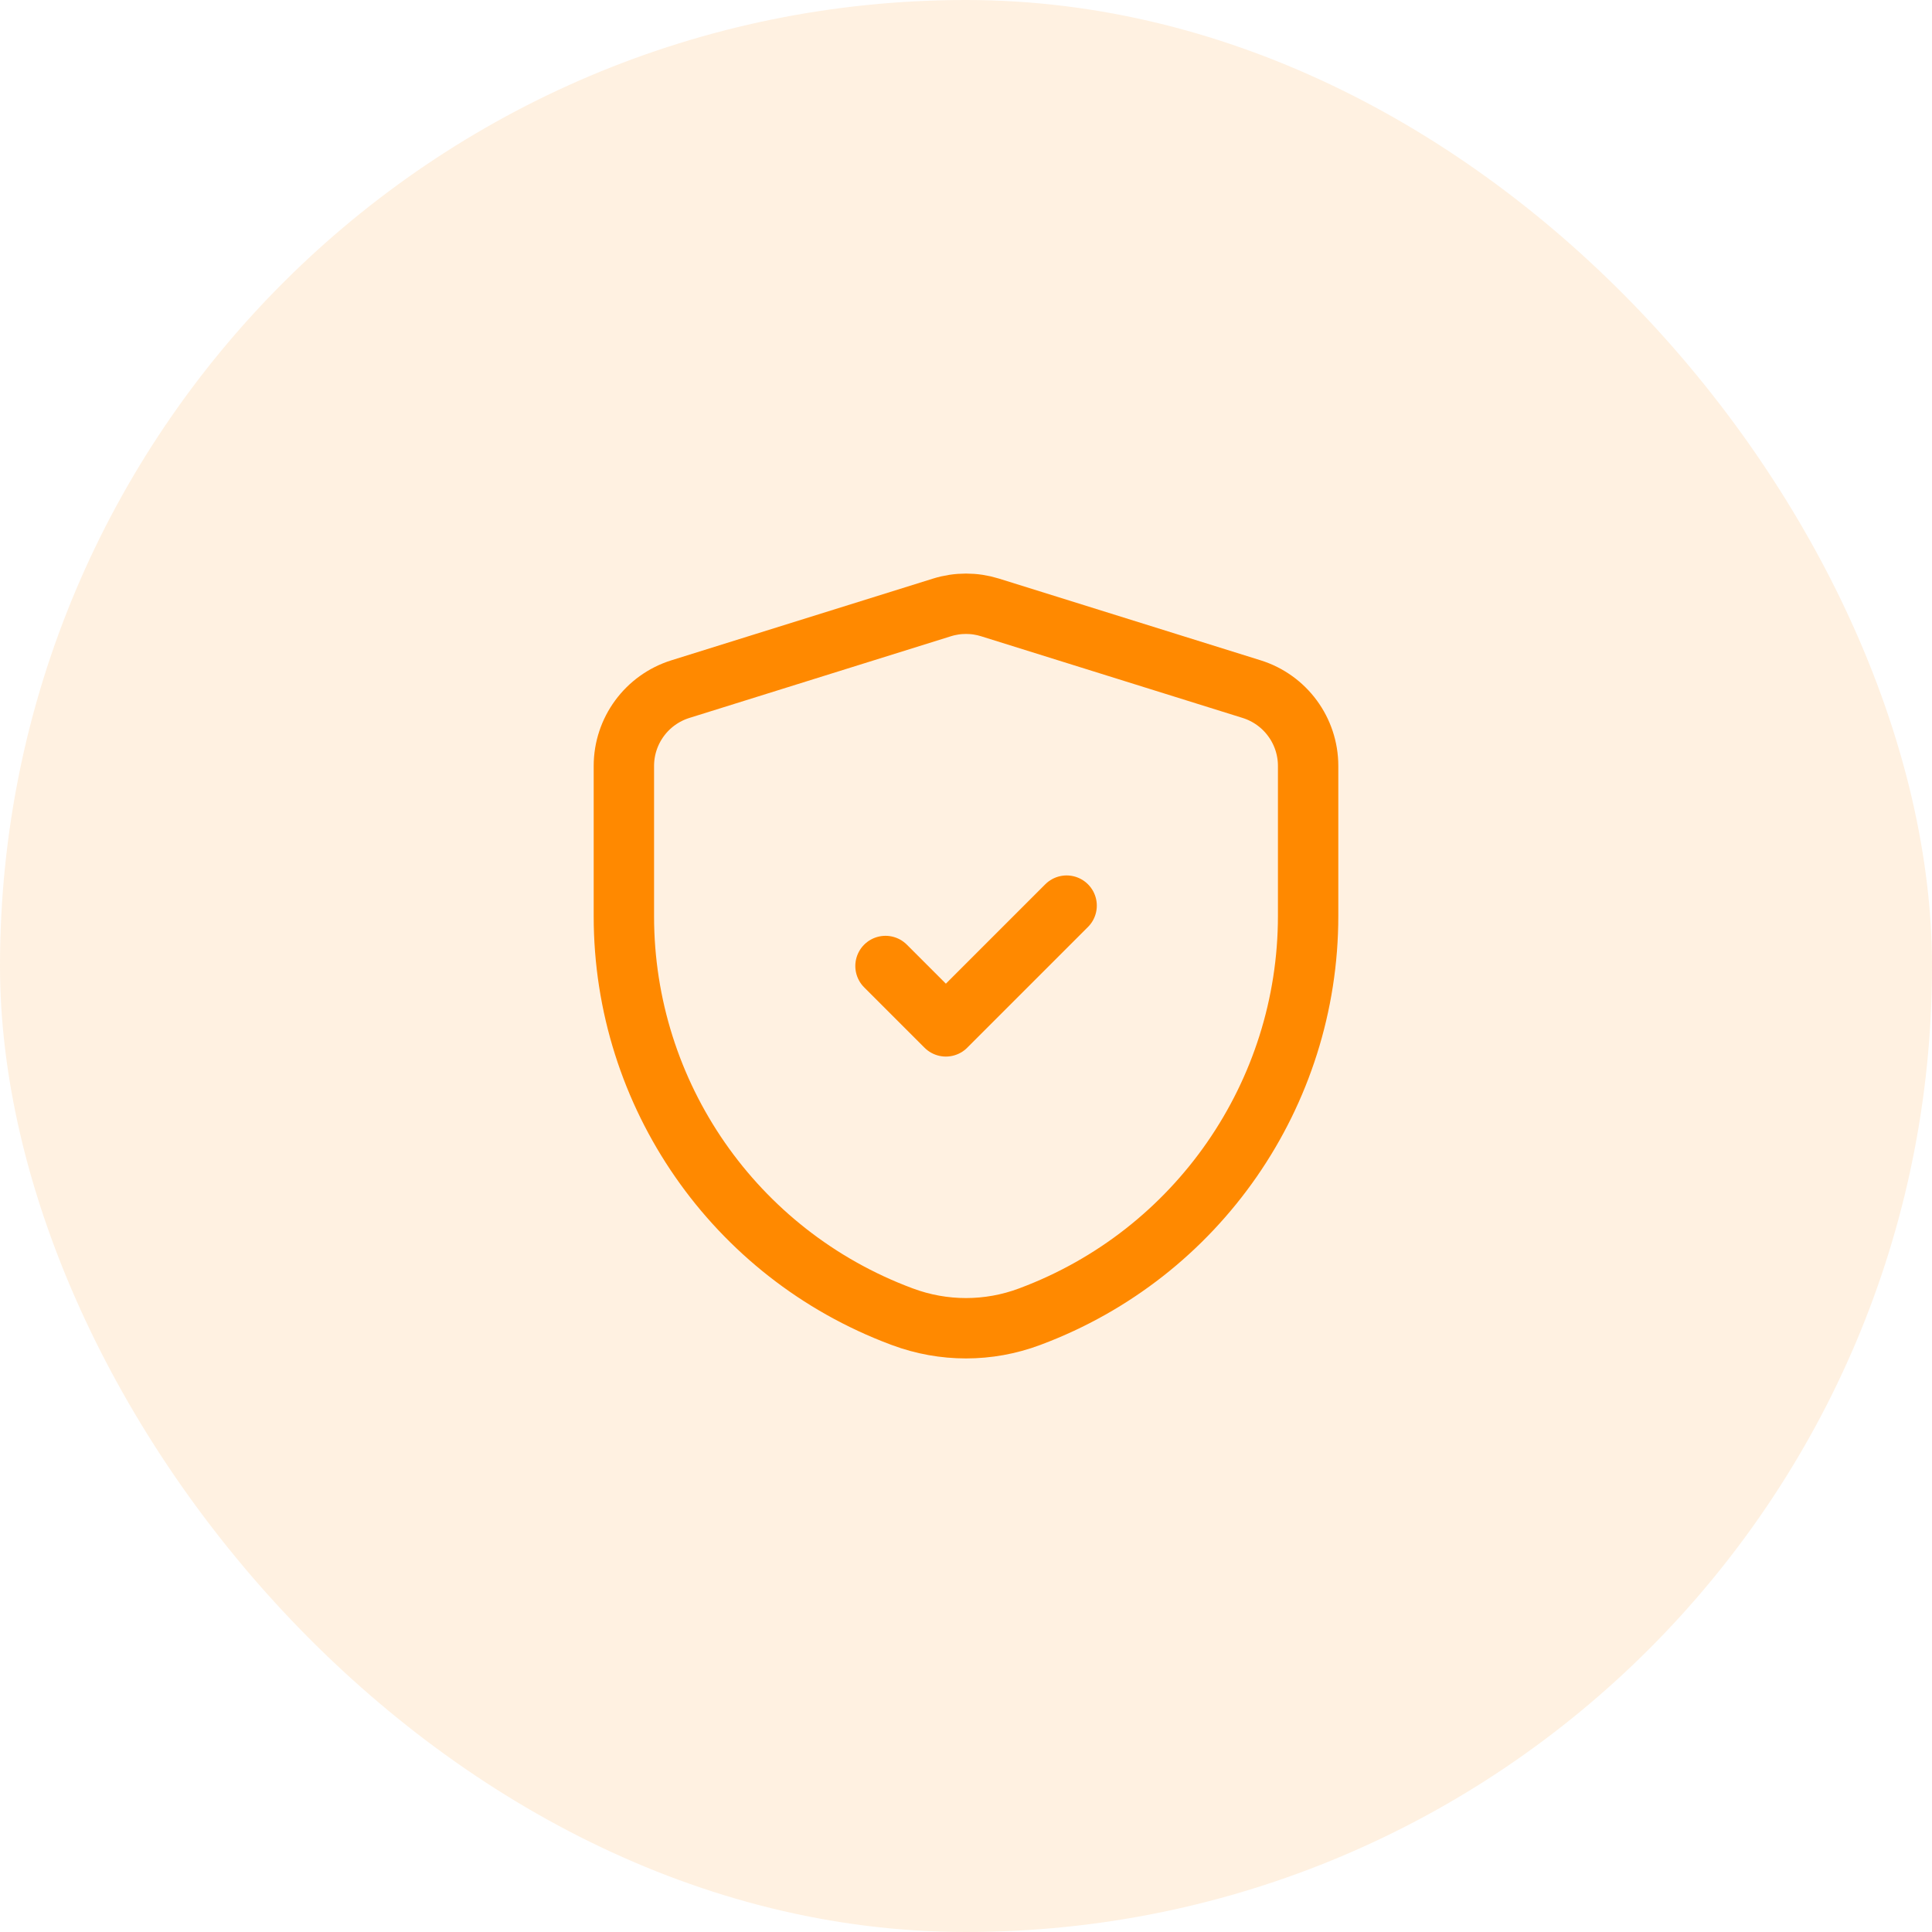
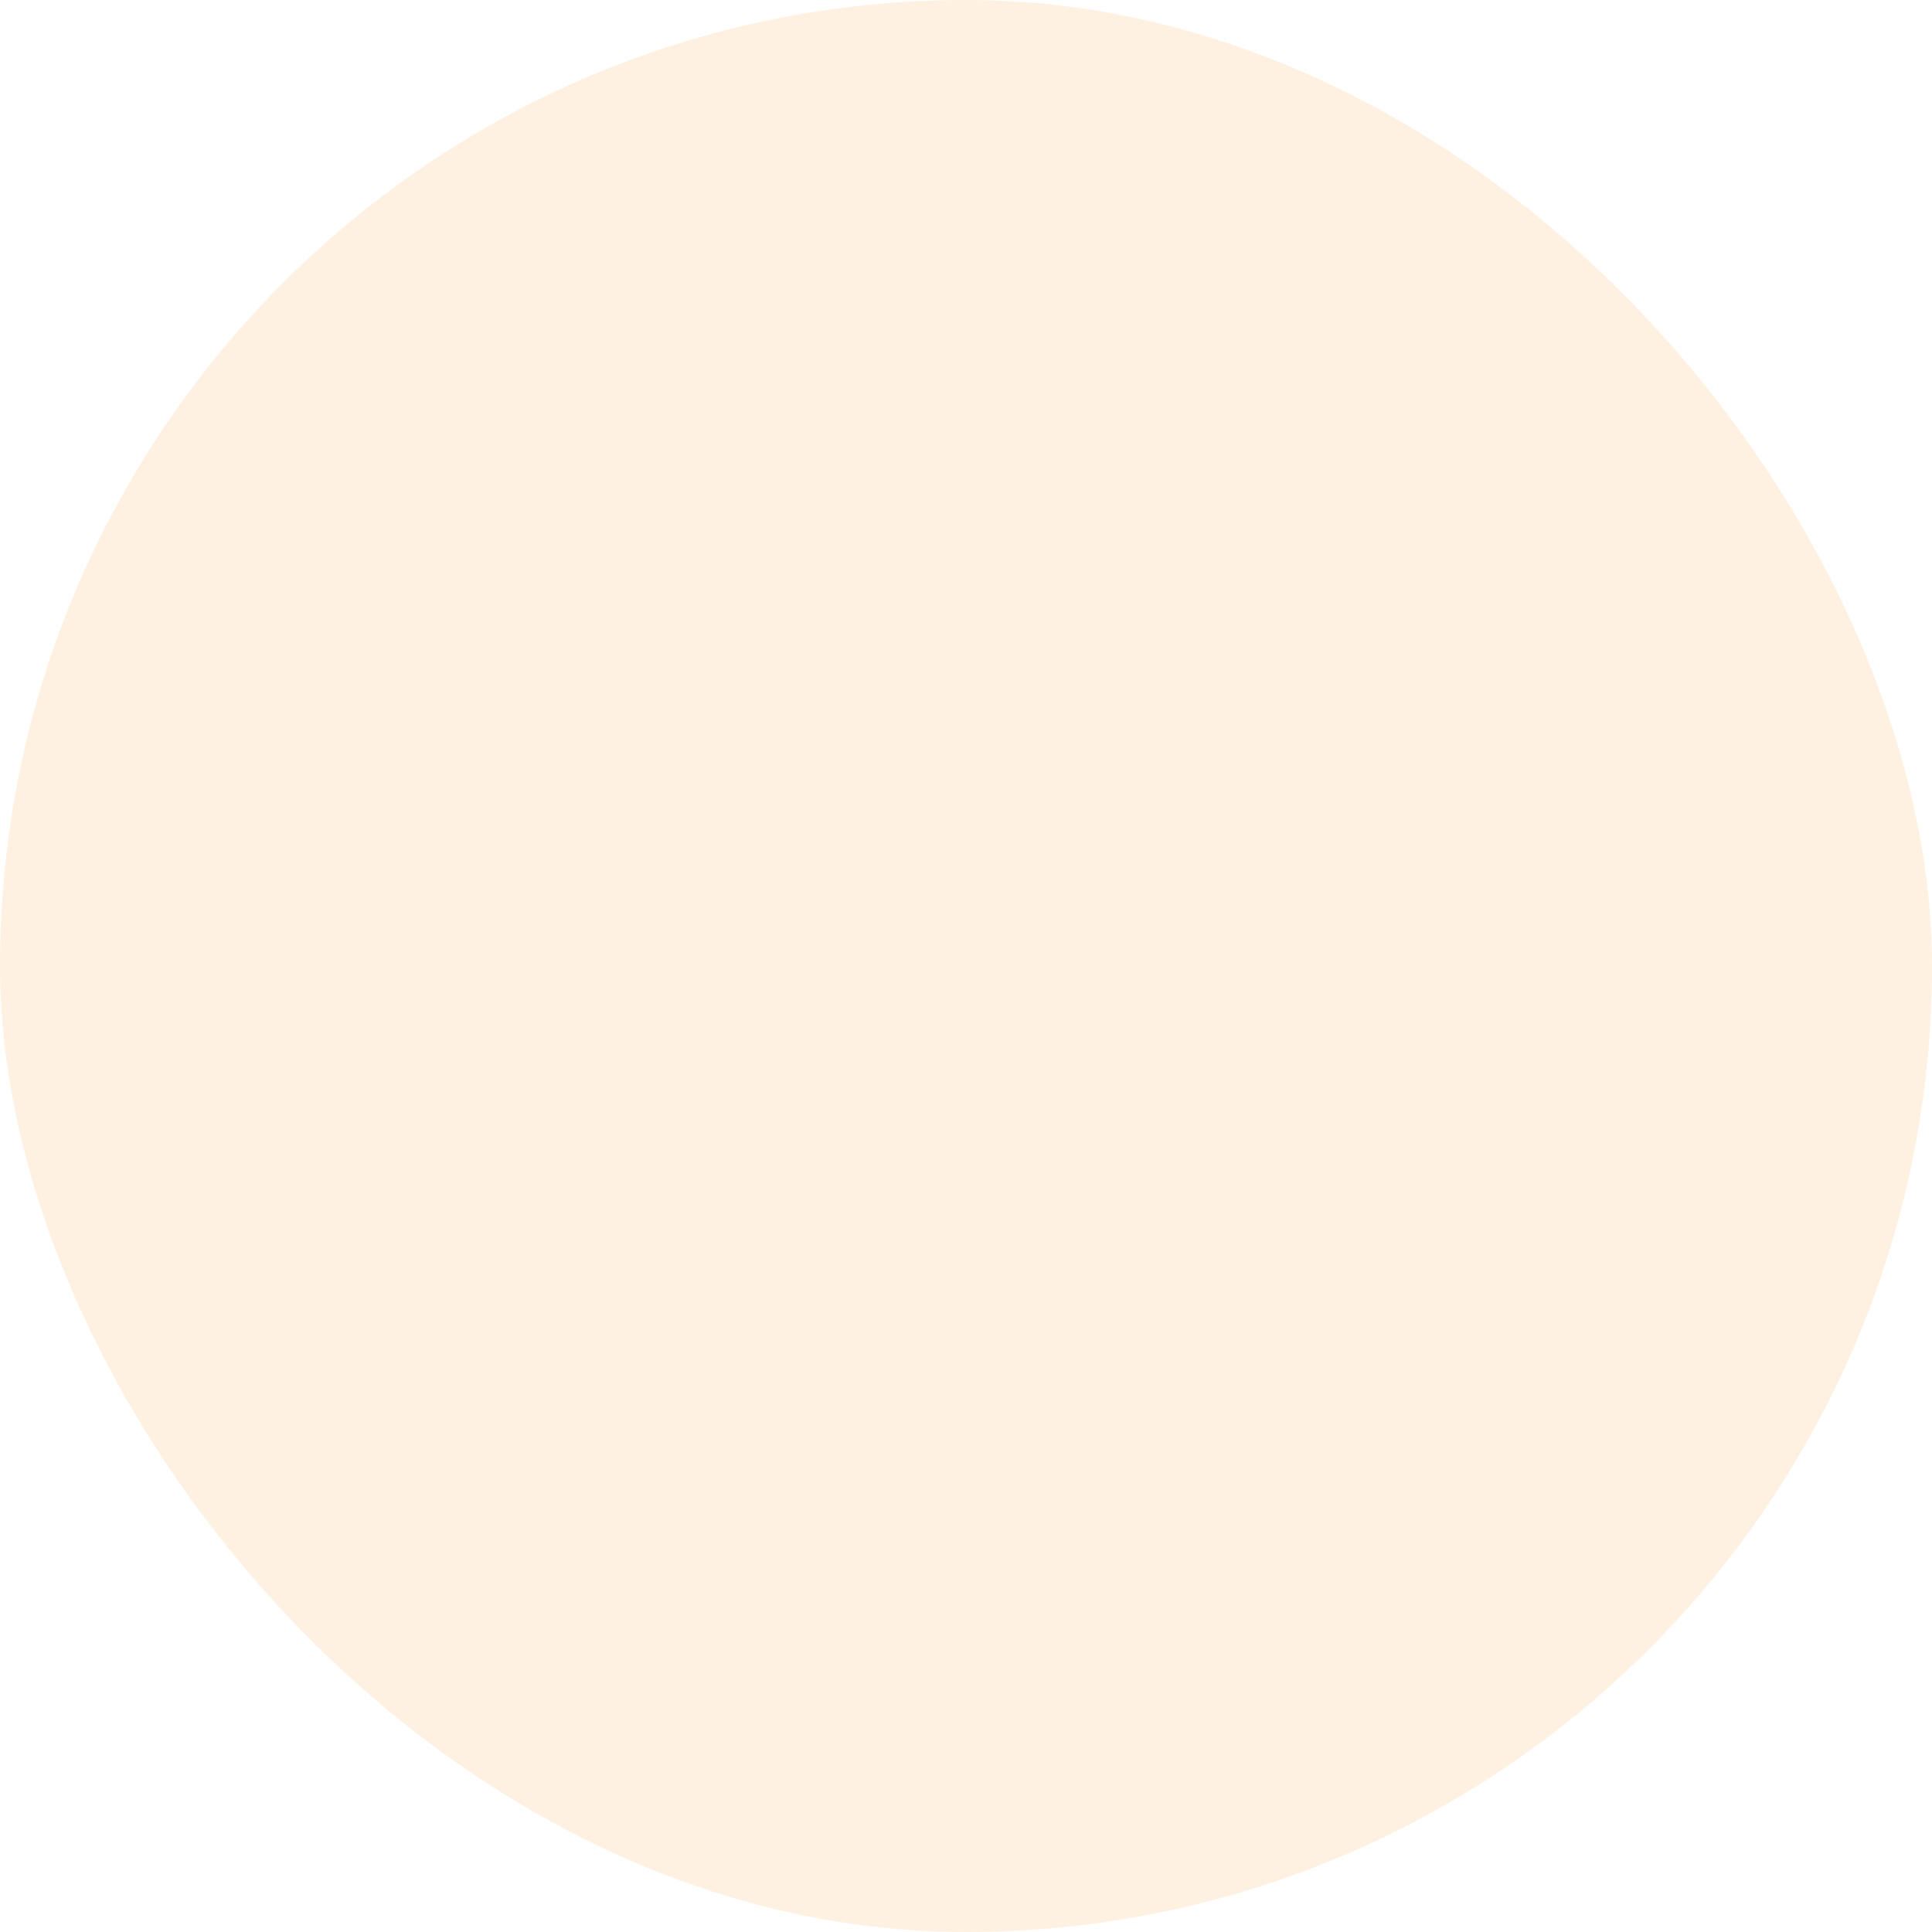
<svg xmlns="http://www.w3.org/2000/svg" width="48" height="48" viewBox="0 0 48 48" fill="none">
  <rect width="48" height="48" rx="24" fill="#FF8900" fill-opacity="0.12" />
-   <path d="M22 24L23.5 25.5L26.5 22.5" stroke="#FF8900" stroke-width="1.5" stroke-linecap="round" stroke-linejoin="round" />
-   <path fill-rule="evenodd" clip-rule="evenodd" d="M15.5 22.767C15.5 27.192 18.247 31.153 22.392 32.704L22.422 32.715C23.44 33.095 24.561 33.095 25.578 32.714L25.602 32.705C29.751 31.15 32.5 27.184 32.5 22.754V19.03C32.5 18.155 31.931 17.382 31.096 17.121L24.596 15.091C24.208 14.97 23.792 14.97 23.404 15.091L16.904 17.121C16.069 17.382 15.5 18.155 15.5 19.03V22.767Z" stroke="#FF8900" stroke-width="1.5" stroke-linecap="round" stroke-linejoin="round" />
</svg>